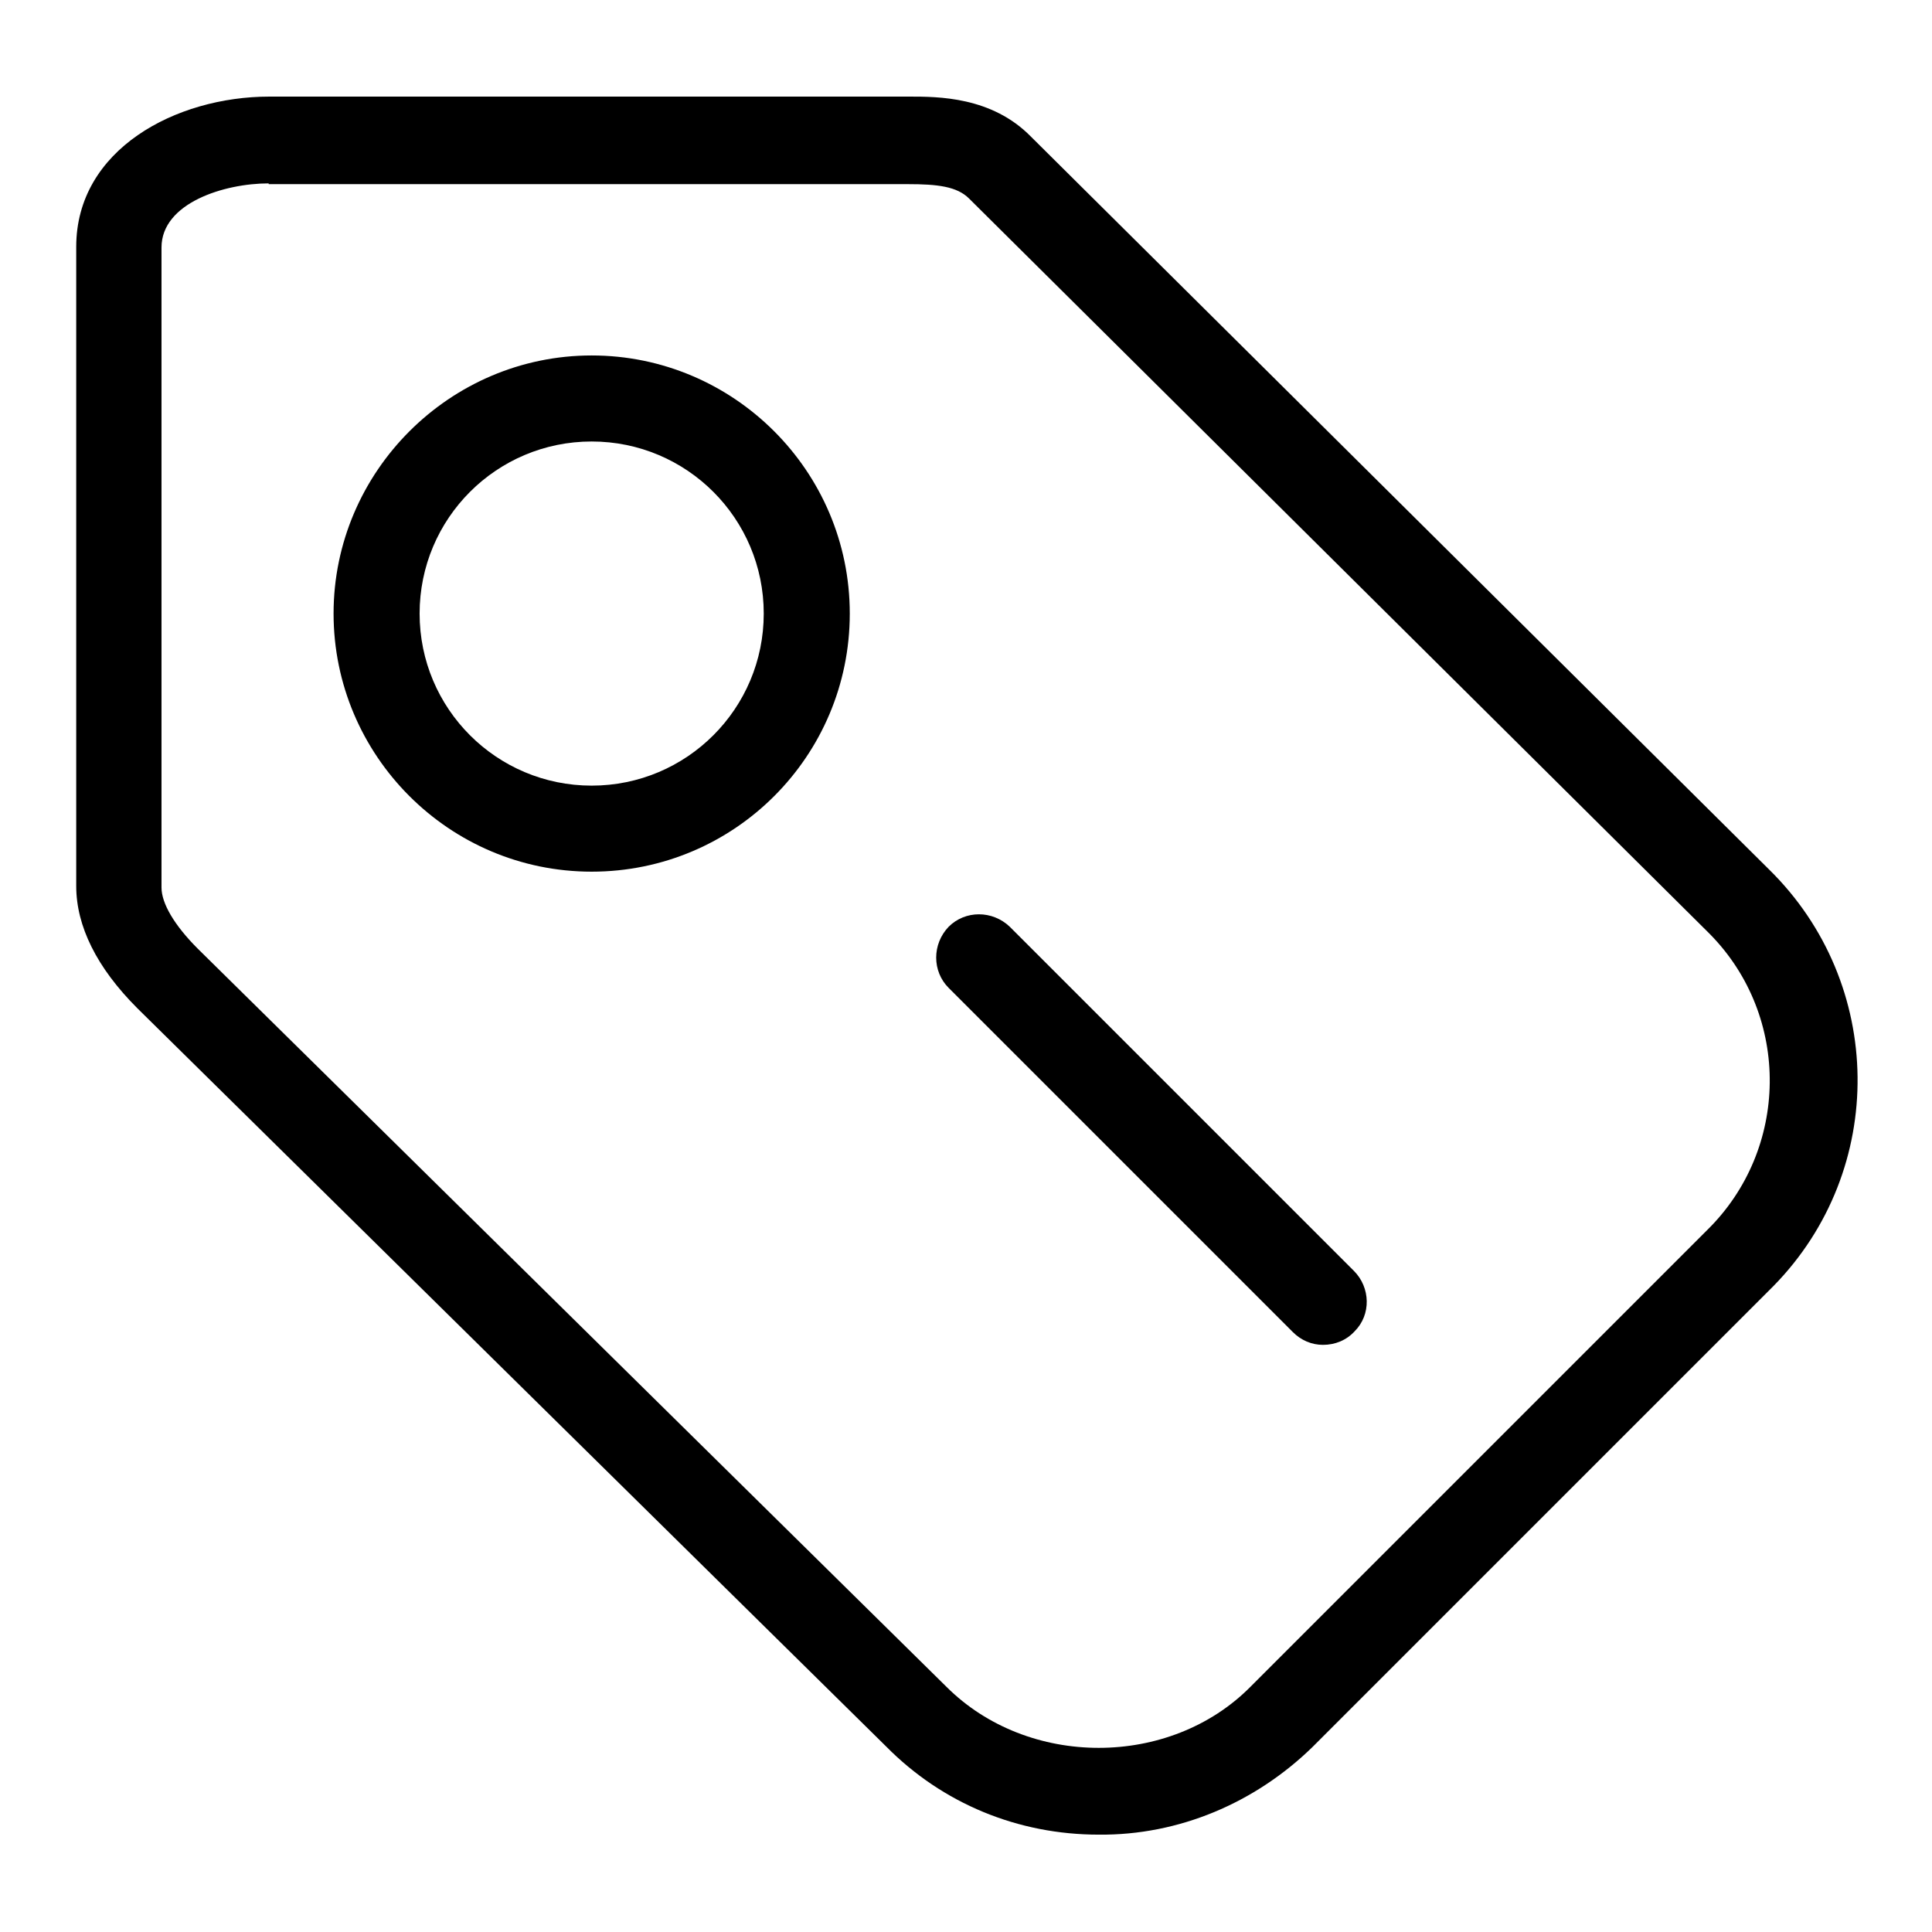
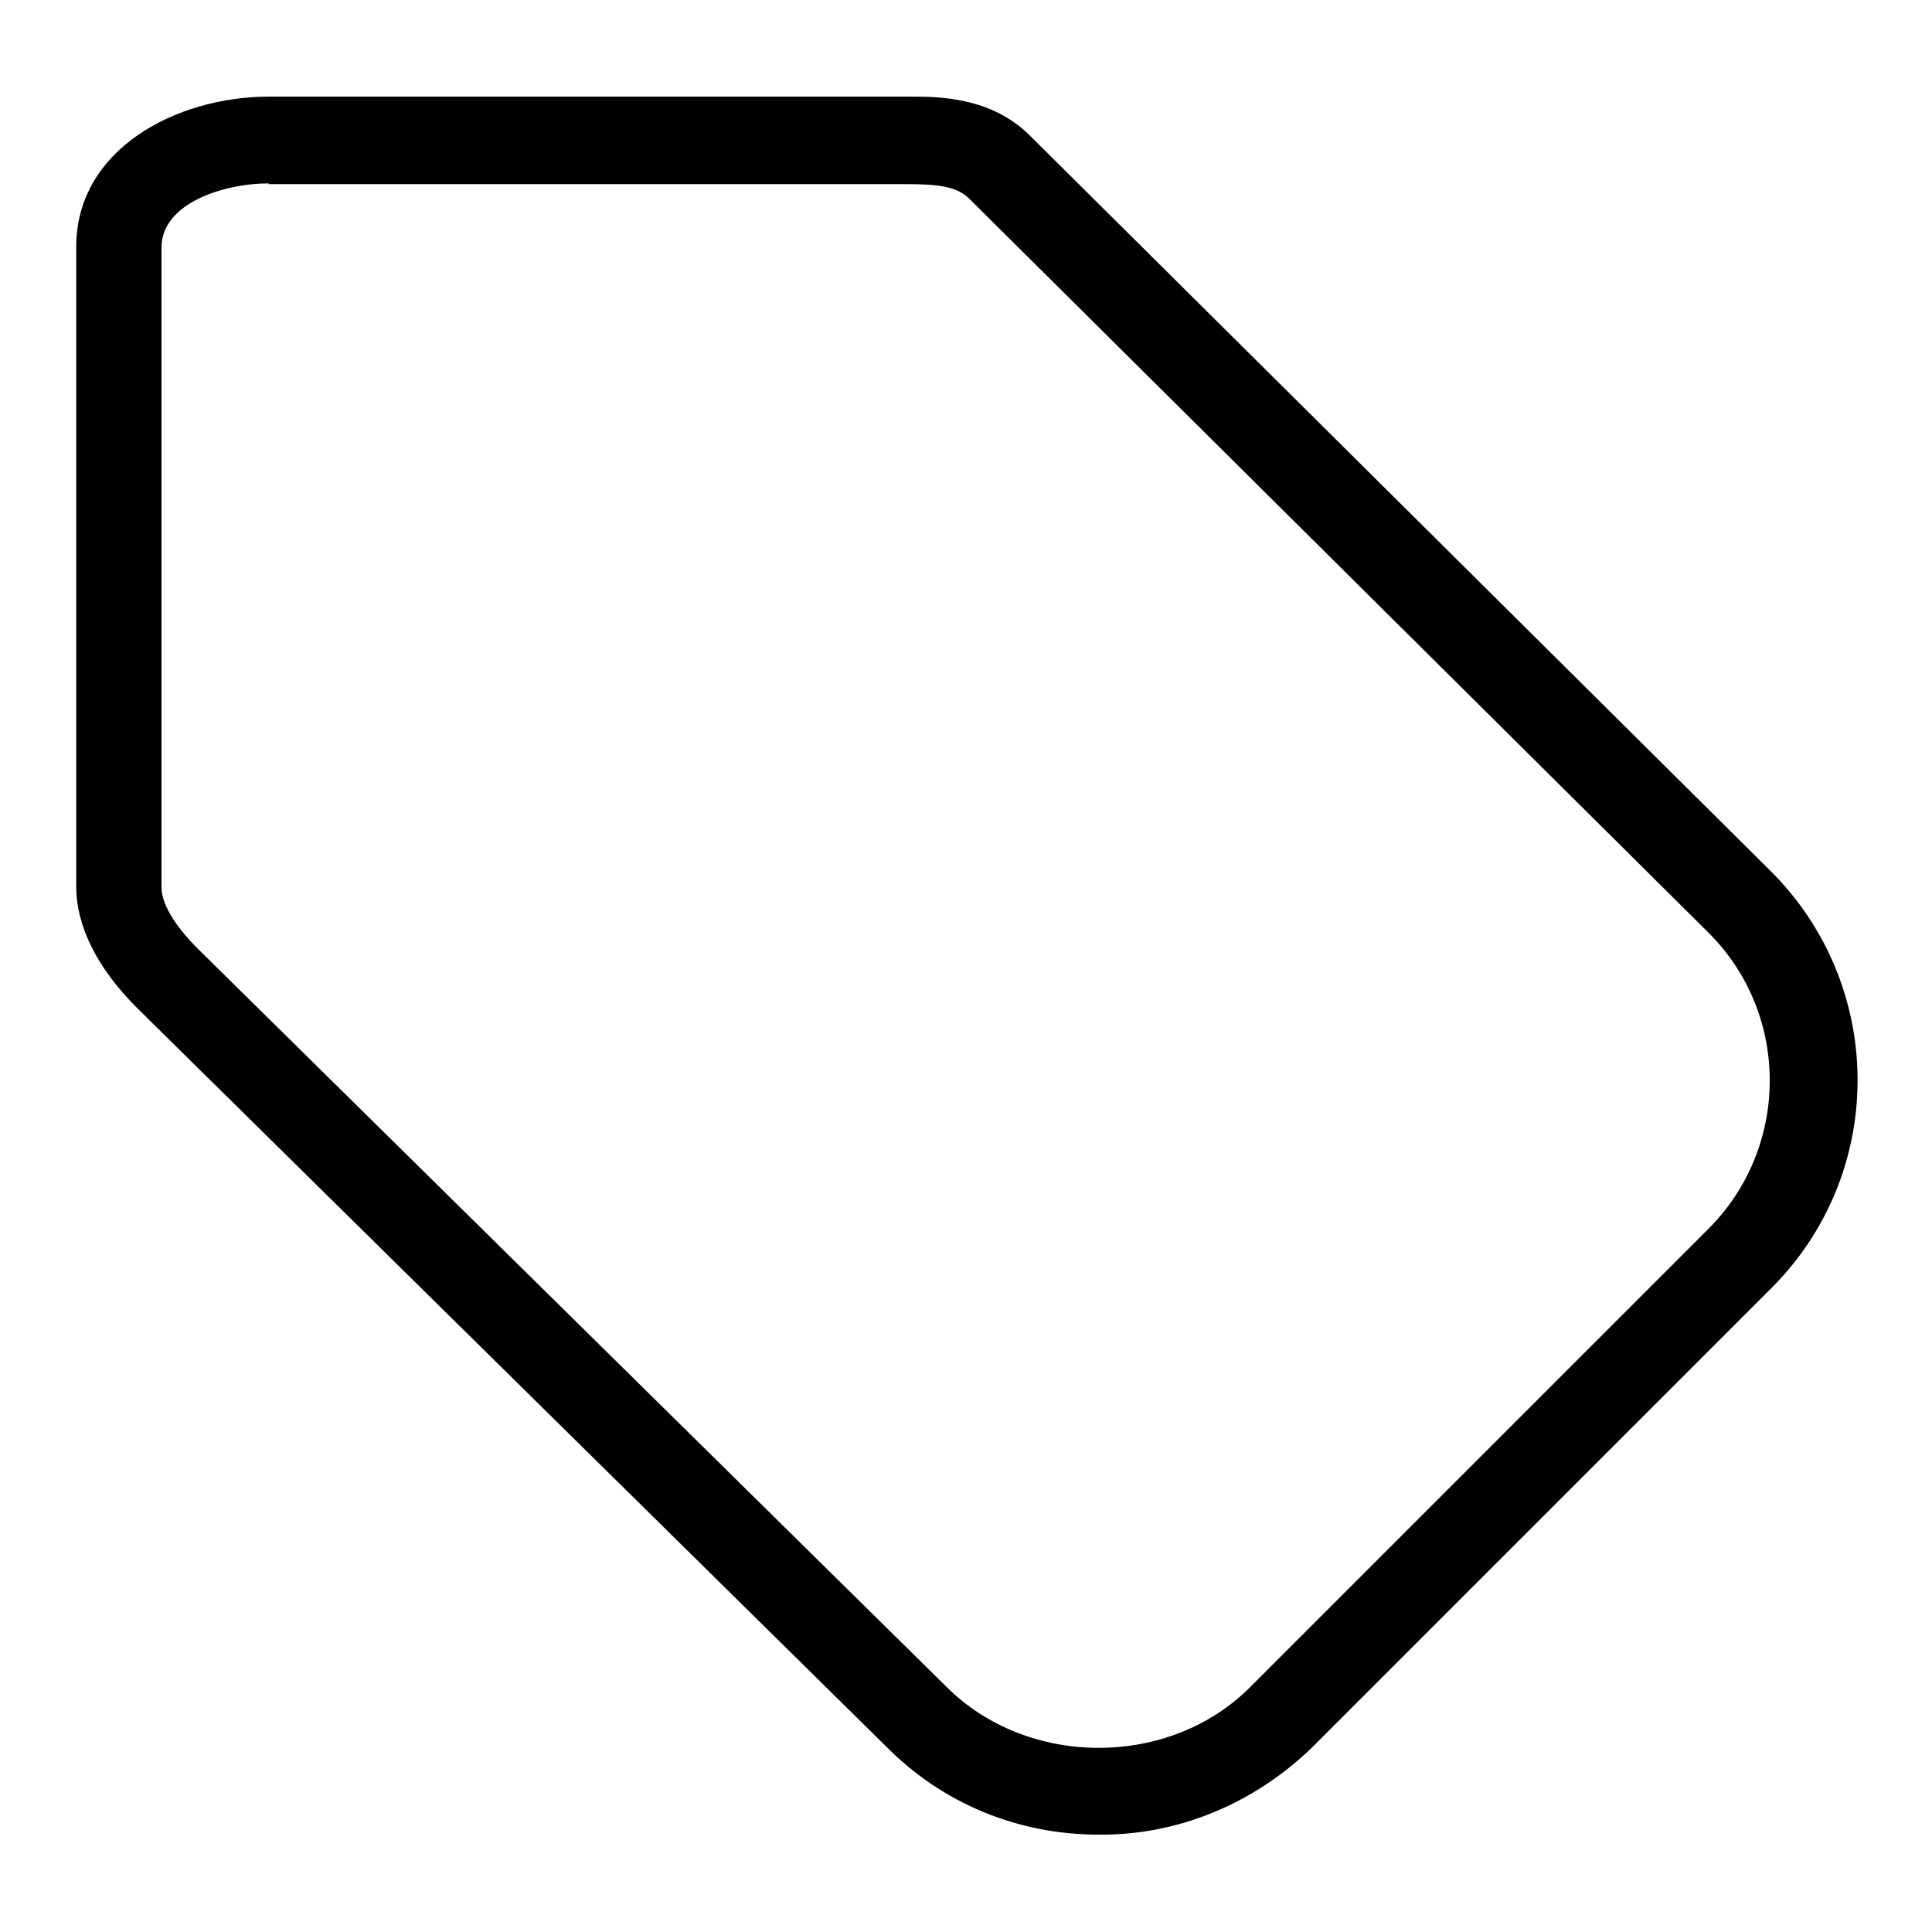
<svg xmlns="http://www.w3.org/2000/svg" version="1.1" x="0px" y="0px" viewBox="0 0 256 256" enable-background="new 0 0 256 256" xml:space="preserve">
  <g>
    <path fill="#000000" d="M145.6,243.1c-10.7,0-20.7-4.1-28.2-11.7l-99.2-97.8c-5.4-5.4-8.1-10.9-8.1-16.2V32.7 c0-12.9,13.2-19.9,25.6-19.9h84.8c3.8,0,10.9,0,16.1,5.3l97.8,97.1c15.4,15.1,15.7,39.8,0.6,55.2c-0.2,0.2-0.4,0.4-0.6,0.6 l-60.5,60.5C166.3,238.9,156.2,243.2,145.6,243.1L145.6,243.1z M35.6,24.3c-5.9,0-14.2,2.6-14.2,8.5v84.8c0,2.1,1.7,5,4.8,8.1 l99.2,97.8c10.8,10.8,29.6,10.8,40.3,0l60.5-60.5c10.9-10.7,11.1-28.3,0.4-39.2c-0.1-0.1-0.3-0.3-0.4-0.4l-97.8-97.1 c-1.6-1.6-4.2-1.9-8.1-1.9H35.6z" />
-     <path fill="#000000" d="M78.4,115.5c-18.9,0-34.2-15.4-34.2-34.2s15.4-34.2,34.2-34.2s34.2,15.3,34.2,34.2S97.3,115.5,78.4,115.5 L78.4,115.5z M78.4,58.5c-12.6,0-22.8,10.2-22.8,22.8s10.2,22.8,22.8,22.8c12.6,0,22.8-10.2,22.8-22.8 C101.2,68.7,91,58.5,78.4,58.5z M175.3,178.2c-1.5,0-2.9-0.6-4-1.7l-45.6-45.6c-2.2-2.2-2.2-5.8,0-8.1c2.2-2.2,5.8-2.2,8.1,0l0,0 l45.6,45.6c2.2,2.2,2.3,5.8,0.1,8C178.4,177.6,176.9,178.2,175.3,178.2L175.3,178.2z" />
  </g>
</svg>